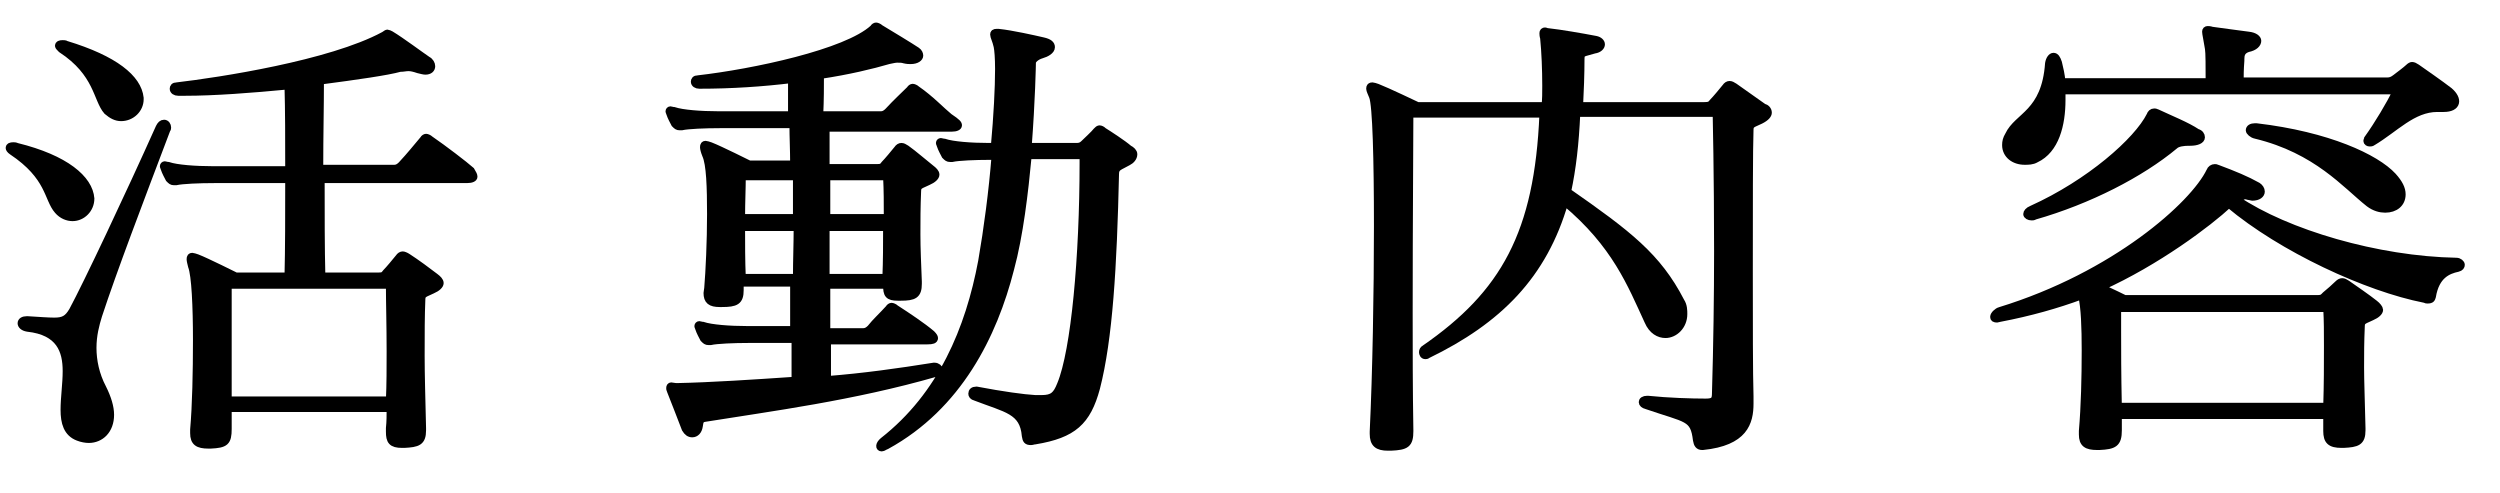
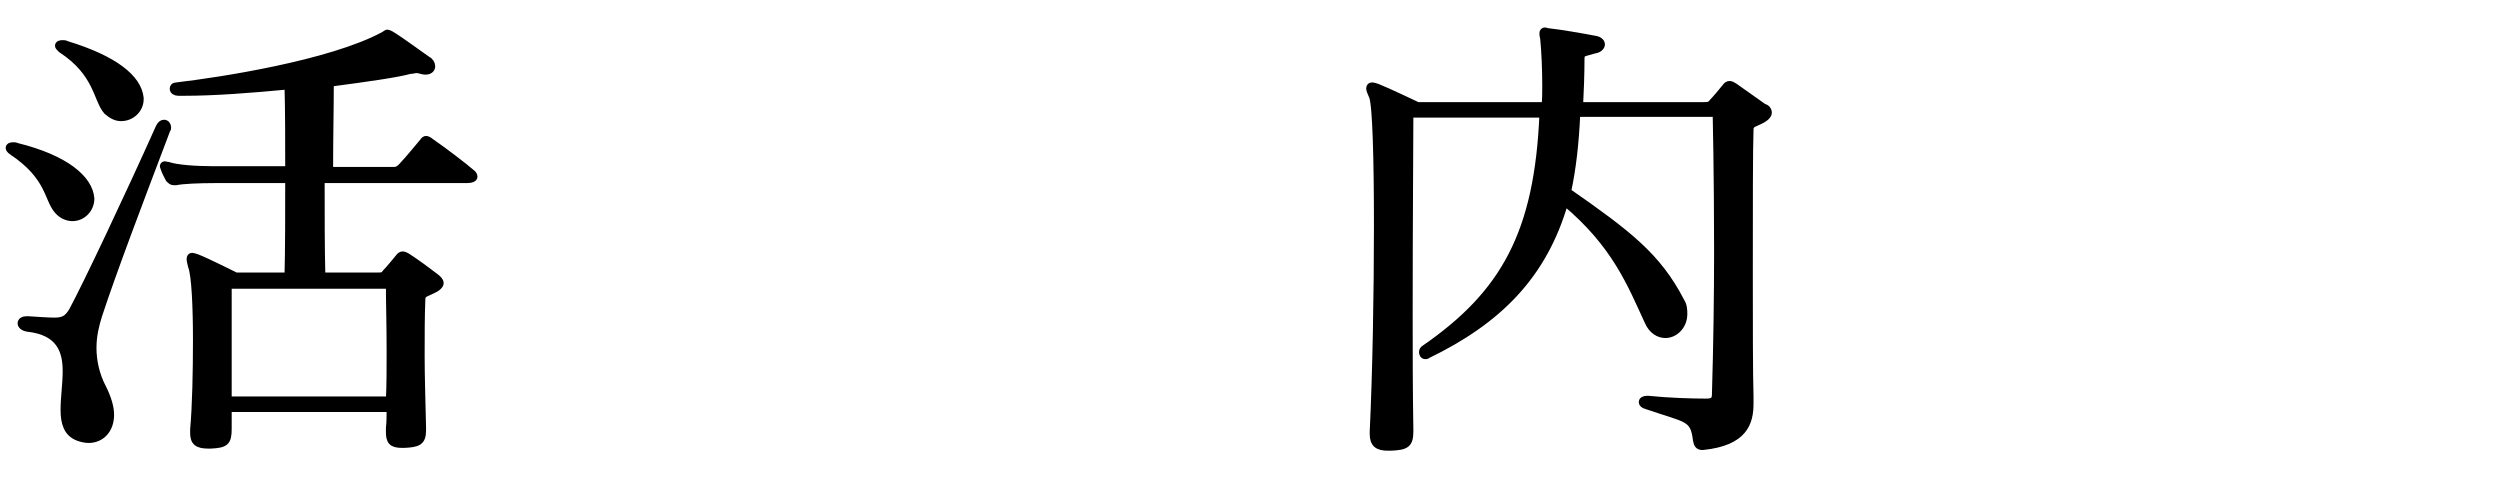
<svg xmlns="http://www.w3.org/2000/svg" version="1.1" id="レイヤー_1" x="0px" y="0px" viewBox="0 0 355 70" style="enable-background:new 0 0 355 70;" xml:space="preserve">
  <style type="text/css">
	.st0{stroke:#000000;stroke-miterlimit:10;}
</style>
  <g>
-     <path class="st0" d="M12.9,28.2c0,1.5-1.2,2.7-2.6,2.7c-0.7,0-1.5-0.3-2.1-1c-1.5-1.7-1.1-4.8-6.5-8.4c-0.3-0.2-0.4-0.4-0.4-0.5   c0-0.2,0.2-0.3,0.6-0.3c0.1,0,0.3,0,0.5,0.1C9.3,22.5,12.7,25.4,12.9,28.2C12.9,28,12.9,28.1,12.9,28.2z M14,44.8   c-0.4,1.3-0.8,2.8-0.8,4.6s0.4,3.8,1.4,5.7c0.7,1.4,1.1,2.7,1.1,3.8c0,2.2-1.4,3.5-3.1,3.5c-0.4,0-1-0.1-1.5-0.3   c-1.6-0.6-2-2.1-2-3.9c0-1.7,0.3-3.7,0.3-5.5c0-2.9-0.9-5.6-5.5-6.1C3.3,46.5,3,46.2,3,45.9s0.3-0.5,0.8-0.5h0.1   c1.7,0.1,2.9,0.2,3.8,0.2c1.3,0,1.9-0.3,2.6-1.5c2-3.7,8-16.4,12.3-26c0.2-0.4,0.4-0.6,0.7-0.6c0.3,0,0.5,0.3,0.5,0.6   c0,0.1,0,0.2-0.1,0.3C19.8,28.7,16.1,38.4,14,44.8z M19.9,14.1c0,1.4-1.2,2.6-2.7,2.6c-0.7,0-1.3-0.3-2-0.9   c-1.5-1.7-1.3-5.4-6.5-8.8C8.5,6.8,8.3,6.6,8.3,6.5c0-0.2,0.2-0.3,0.6-0.3c0.1,0,0.4,0,0.5,0.1c6.9,2.1,10.2,4.8,10.5,7.6   C19.9,13.9,19.9,14,19.9,14.1z M67.3,25.1c0,0.2-0.3,0.4-1,0.4H45.6c0,5,0,9.8,0.1,13.7h8c0.7,0,0.8-0.1,1.1-0.5   c0.4-0.4,1.4-1.6,1.8-2.1c0.2-0.3,0.4-0.4,0.6-0.4c0.1,0,0.4,0.1,0.7,0.3c1.1,0.7,3,2.1,3.9,2.8c0.4,0.3,0.7,0.6,0.7,0.9   s-0.4,0.7-1.1,1c-1,0.5-1.5,0.5-1.5,1.3c-0.1,2.4-0.1,4.8-0.1,8c0,2.7,0.1,6,0.2,10.3c0,0.1,0,0.2,0,0.3c0,1.7-0.7,1.9-2.6,2   c-0.1,0-0.2,0-0.3,0c-1.5,0-1.8-0.5-1.8-1.8c0-0.1,0-0.3,0-0.5c0.1-0.9,0.1-1.9,0.1-2.8h-23c0,0.9,0,1.9,0,2.9   c0,1.9-0.4,2.2-2.5,2.3c-0.1,0-0.2,0-0.3,0c-1.5,0-2.1-0.4-2.1-1.7c0-0.2,0-0.3,0-0.5c0.3-3.4,0.4-8.2,0.4-12.7   c0-4.8-0.2-9.2-0.7-10.5c-0.1-0.4-0.2-0.8-0.2-1c0-0.3,0.1-0.4,0.3-0.4c0.1,0,0.4,0.1,0.7,0.2c1.3,0.5,5.5,2.6,5.5,2.6h7.4   C41,35.4,41,30.5,41,25.5H30.4c-2.1,0-4.5,0.1-5.4,0.3c-0.1,0-0.2,0-0.3,0c-0.3,0-0.4-0.1-0.7-0.4c-0.2-0.4-0.5-0.9-0.7-1.5   c0-0.1-0.1-0.2-0.1-0.3c0-0.1,0.1-0.2,0.2-0.2s0.3,0.1,0.5,0.1c1.2,0.4,3.8,0.6,6.3,0.6H41c0-4.5,0-8.3-0.1-11.9   c-5.2,0.5-10.5,0.9-14.6,0.9c-0.3,0-0.7,0-1,0c-0.4,0-0.7-0.2-0.7-0.5c0-0.2,0.1-0.4,0.5-0.4c6-0.7,21.8-3.1,29.4-7.2   c0.2-0.1,0.4-0.3,0.5-0.3s0.3,0.1,0.5,0.2c1.5,0.9,4.3,3,5.2,3.6c0.4,0.2,0.6,0.6,0.6,0.9c0,0.4-0.3,0.7-0.9,0.7   c-0.2,0-0.6-0.1-1-0.2c-0.6-0.2-1-0.3-1.4-0.3s-0.7,0.1-1.2,0.1c-1.8,0.5-6,1.1-11.3,1.8c0,3.6-0.1,7.6-0.1,12.4H56   c0.4,0,0.7-0.2,1-0.5c1.3-1.4,2-2.3,3.1-3.6c0.1-0.2,0.3-0.3,0.4-0.3c0.1,0,0.4,0.1,0.6,0.3c1.9,1.3,4.9,3.6,5.8,4.4   C67.2,24.7,67.3,24.9,67.3,25.1z M55.4,49.9c0-3.7-0.1-7-0.1-9.4H32.4c0,1.1,0,2.5,0,4.2c0,3.2,0,7.4,0,12.1h22.9   C55.4,54.6,55.4,52.2,55.4,49.9z" />
-     <path class="st0" d="M136.1,17.8c0,0.2-0.3,0.4-1,0.4h-17.8c0,1.7,0,3.6,0,5.6h7.2c0.7,0,0.8-0.1,1.1-0.5c0.4-0.4,1.4-1.6,1.8-2.1   c0.2-0.3,0.4-0.4,0.6-0.4s0.4,0.1,0.7,0.3c1,0.7,2.6,2.1,3.5,2.8c0.4,0.3,0.7,0.6,0.7,0.9s-0.4,0.7-1.1,1c-1,0.5-1.5,0.5-1.5,1.3   c-0.1,2.3-0.1,4.2-0.1,6.2s0.1,4.1,0.2,6.7c0,0.1,0,0.2,0,0.3c0,1.6-0.6,1.9-2.5,1.9c-0.1,0-0.2,0-0.4,0c-1.4,0-1.6-0.4-1.6-1.7   h-8.5c0,2.1,0,4.4,0,6.6h5.2c0.4,0,0.7-0.2,1-0.5c0.7-0.9,1.7-1.8,2.6-2.8c0.1-0.2,0.3-0.3,0.4-0.3s0.4,0.1,0.6,0.3   c1.7,1.1,3.8,2.5,5.1,3.6c0.3,0.3,0.4,0.5,0.4,0.6c0,0.3-0.3,0.4-1,0.4h-14.2c0,1.8,0,3.7,0,5.5c5.1-0.4,10.1-1.1,15.1-1.9   c0.1,0,0.1,0,0.1,0c0.4,0,0.7,0.3,0.7,0.5s-0.1,0.4-0.5,0.5c-11.8,3.4-23.5,4.9-32.8,6.4c-0.8,0.1-0.7,0.7-0.8,1.1   c-0.1,0.7-0.5,1.1-1,1.1c-0.4,0-0.7-0.2-1-0.7c-0.7-1.8-1.3-3.4-2.1-5.4c-0.1-0.2-0.1-0.3-0.1-0.4c0-0.2,0.1-0.3,0.2-0.3   s0.5,0.1,0.8,0.1c4.9-0.1,10.9-0.5,16.8-0.9c0-1.9,0-3.9,0-5.8c0.1,0-6.6,0-6.6,0c-2.1,0-4.5,0.1-5.4,0.3c-0.1,0-0.2,0-0.3,0   c-0.3,0-0.4-0.1-0.7-0.4c-0.2-0.4-0.5-0.9-0.7-1.5c0-0.1-0.1-0.2-0.1-0.3s0.1-0.2,0.2-0.2s0.3,0.1,0.5,0.1c1.2,0.4,3.8,0.6,6.3,0.6   h6.6c0-2.2,0-4.4,0-6.6c0.1,0-4.6,0-7.6,0c0,0.2,0,0.5,0,0.7c0,0.1,0,0.2,0,0.3c0,1.6-0.6,1.9-2.6,1.9c-0.1,0-0.2,0-0.3,0   c-1.3,0-1.8-0.4-1.8-1.5c0-0.2,0.1-0.5,0.1-0.7c0.2-2.4,0.4-6.6,0.4-10.5c0-3.8-0.1-7.1-0.7-8.4c-0.2-0.5-0.3-0.9-0.3-1.1   c0-0.3,0.1-0.4,0.3-0.4c0.1,0,0.4,0.1,0.7,0.2c1.3,0.5,5.5,2.6,5.5,2.6h6.3c0-1.9-0.1-3.9-0.1-5.6h-10.4c-2.1,0-4.5,0.1-5.4,0.3   c-0.1,0-0.2,0-0.3,0c-0.3,0-0.4-0.1-0.7-0.4c-0.2-0.4-0.5-0.9-0.7-1.5c0-0.1-0.1-0.2-0.1-0.3s0.1-0.2,0.2-0.2s0.3,0.1,0.5,0.1   c1.2,0.4,3.8,0.6,6.3,0.6h10.4c0-1.9,0-3.6,0-5c-4.1,0.5-8.5,0.8-13.1,0.8c-0.4,0-0.7-0.2-0.7-0.5c0-0.2,0.1-0.4,0.5-0.4   C107,10.3,120.2,7.5,124,4c0.1-0.2,0.3-0.3,0.4-0.3s0.4,0.1,0.6,0.3c1.5,0.9,4.3,2.6,5.2,3.2c0.3,0.2,0.4,0.5,0.4,0.7   c0,0.3-0.4,0.7-1.3,0.7c-0.2,0-0.5,0-0.9-0.1c-0.3-0.1-0.6-0.1-1-0.1c-0.3,0-0.7,0.1-1.2,0.2c-2.4,0.7-5.7,1.5-9.7,2.1   c0,1.5,0,3.5-0.1,5.6h8.7c0.4,0,0.7-0.2,1-0.5c1.3-1.4,2.1-2.1,3.1-3.1c0.1-0.2,0.3-0.3,0.4-0.3s0.4,0.1,0.6,0.3   c1.9,1.3,3.6,3.1,4.6,3.9C136,17.4,136.1,17.6,136.1,17.8z M113.1,25.1h-7.7c0,1.6-0.1,3.6-0.1,5.8h7.8   C113.1,28.9,113.1,27,113.1,25.1z M105.3,32.3c0,2.3,0,4.8,0.1,7.1c2.9,0,7.7,0,7.7,0c0-2.4,0.1-4.8,0.1-7.1H105.3z M125.9,25.1   h-8.5c0,1.9,0,3.8,0,5.8h8.6C126,28.9,126,27,125.9,25.1z M117.3,32.3c0,2.3,0,4.6,0,7.1h8.5c0.1-2.4,0.1-4.8,0.1-7.1H117.3z    M161,21.9c0,0.5-0.4,0.9-0.8,1.1c-1.2,0.7-1.8,0.7-1.8,1.7c-0.3,13.2-0.9,23.4-2.7,30.4c-1.3,4.8-3.3,6.6-8.7,7.5   c-0.2,0-0.4,0.1-0.6,0.1c-0.6,0-0.7-0.2-0.8-0.8c-0.3-3.6-2.7-3.8-7.1-5.5c-0.4-0.1-0.5-0.3-0.5-0.5c0-0.3,0.2-0.5,0.6-0.5   c0.1,0,0.1,0,0.1,0c3.7,0.7,6.6,1.1,8.3,1.2c0.1,0,0.4,0,0.5,0s0.2,0,0.4,0c1.6,0,2.1-0.5,2.7-2c2-4.8,3.2-18.2,3.2-31.4   c0-0.4,0-0.7,0-1.1H146c-0.5,5.3-1.2,11.3-2.5,16.1c-2.4,9.4-7.4,19.5-17.6,25.1c-0.3,0.1-0.5,0.3-0.7,0.3c-0.4,0-0.4-0.5,0.2-1   c8.3-6.5,12.2-15.9,14-25.5c0.8-4.6,1.5-9.9,1.9-14.9h-0.7c-2.1,0-4.5,0.1-5.4,0.3c-0.1,0-0.2,0-0.3,0c-0.3,0-0.4-0.1-0.7-0.4   c-0.2-0.4-0.5-0.9-0.7-1.5c0-0.1-0.1-0.2-0.1-0.3c0-0.1,0.1-0.2,0.2-0.2s0.3,0.1,0.5,0.1c1.2,0.4,3.8,0.6,6.3,0.6h0.8   c0.4-4.4,0.6-8.3,0.6-11c0-1.6-0.1-2.7-0.2-3.2c-0.2-0.9-0.5-1.4-0.5-1.7c0-0.2,0.1-0.3,0.4-0.3c0.1,0,0.2,0,0.3,0   c1.9,0.2,5,0.9,6.3,1.2c0.9,0.2,1.2,0.5,1.2,0.9c0,0.5-0.7,0.9-1.4,1.1s-1.3,0.7-1.3,1.1c0,0.2-0.1,5.4-0.6,11.9h6.9   c0.4,0,0.7-0.1,1-0.4c0.4-0.4,1.5-1.4,1.8-1.8c0.1-0.1,0.3-0.3,0.4-0.3c0.2,0,0.4,0.1,0.6,0.3c0.8,0.5,2.8,1.8,3.6,2.5   C160.7,21.3,161,21.6,161,21.9z" />
+     <path class="st0" d="M12.9,28.2c0,1.5-1.2,2.7-2.6,2.7c-0.7,0-1.5-0.3-2.1-1c-1.5-1.7-1.1-4.8-6.5-8.4c-0.3-0.2-0.4-0.4-0.4-0.5   c0-0.2,0.2-0.3,0.6-0.3c0.1,0,0.3,0,0.5,0.1C9.3,22.5,12.7,25.4,12.9,28.2C12.9,28,12.9,28.1,12.9,28.2z M14,44.8   c-0.4,1.3-0.8,2.8-0.8,4.6s0.4,3.8,1.4,5.7c0.7,1.4,1.1,2.7,1.1,3.8c0,2.2-1.4,3.5-3.1,3.5c-0.4,0-1-0.1-1.5-0.3   c-1.6-0.6-2-2.1-2-3.9c0-1.7,0.3-3.7,0.3-5.5c0-2.9-0.9-5.6-5.5-6.1C3.3,46.5,3,46.2,3,45.9s0.3-0.5,0.8-0.5h0.1   c1.7,0.1,2.9,0.2,3.8,0.2c1.3,0,1.9-0.3,2.6-1.5c2-3.7,8-16.4,12.3-26c0.2-0.4,0.4-0.6,0.7-0.6c0.3,0,0.5,0.3,0.5,0.6   c0,0.1,0,0.2-0.1,0.3C19.8,28.7,16.1,38.4,14,44.8z M19.9,14.1c0,1.4-1.2,2.6-2.7,2.6c-0.7,0-1.3-0.3-2-0.9   c-1.5-1.7-1.3-5.4-6.5-8.8C8.5,6.8,8.3,6.6,8.3,6.5c0-0.2,0.2-0.3,0.6-0.3c0.1,0,0.4,0,0.5,0.1c6.9,2.1,10.2,4.8,10.5,7.6   C19.9,13.9,19.9,14,19.9,14.1z M67.3,25.1c0,0.2-0.3,0.4-1,0.4H45.6c0,5,0,9.8,0.1,13.7h8c0.7,0,0.8-0.1,1.1-0.5   c0.4-0.4,1.4-1.6,1.8-2.1c0.2-0.3,0.4-0.4,0.6-0.4c0.1,0,0.4,0.1,0.7,0.3c1.1,0.7,3,2.1,3.9,2.8c0.4,0.3,0.7,0.6,0.7,0.9   s-0.4,0.7-1.1,1c-1,0.5-1.5,0.5-1.5,1.3c-0.1,2.4-0.1,4.8-0.1,8c0,2.7,0.1,6,0.2,10.3c0,0.1,0,0.2,0,0.3c0,1.7-0.7,1.9-2.6,2   c-0.1,0-0.2,0-0.3,0c-1.5,0-1.8-0.5-1.8-1.8c0-0.1,0-0.3,0-0.5c0.1-0.9,0.1-1.9,0.1-2.8h-23c0,0.9,0,1.9,0,2.9   c0,1.9-0.4,2.2-2.5,2.3c-0.1,0-0.2,0-0.3,0c-1.5,0-2.1-0.4-2.1-1.7c0-0.2,0-0.3,0-0.5c0.3-3.4,0.4-8.2,0.4-12.7   c0-4.8-0.2-9.2-0.7-10.5c-0.1-0.4-0.2-0.8-0.2-1c0-0.3,0.1-0.4,0.3-0.4c0.1,0,0.4,0.1,0.7,0.2c1.3,0.5,5.5,2.6,5.5,2.6h7.4   C41,35.4,41,30.5,41,25.5H30.4c-2.1,0-4.5,0.1-5.4,0.3c-0.1,0-0.2,0-0.3,0c-0.3,0-0.4-0.1-0.7-0.4c-0.2-0.4-0.5-0.9-0.7-1.5   c0-0.1-0.1-0.2-0.1-0.3c0-0.1,0.1-0.2,0.2-0.2s0.3,0.1,0.5,0.1c1.2,0.4,3.8,0.6,6.3,0.6H41c0-4.5,0-8.3-0.1-11.9   c-5.2,0.5-10.5,0.9-14.6,0.9c-0.3,0-0.7,0-1,0c-0.4,0-0.7-0.2-0.7-0.5c0-0.2,0.1-0.4,0.5-0.4c6-0.7,21.8-3.1,29.4-7.2   c0.2-0.1,0.4-0.3,0.5-0.3s0.3,0.1,0.5,0.2c1.5,0.9,4.3,3,5.2,3.6c0.4,0.2,0.6,0.6,0.6,0.9c0,0.4-0.3,0.7-0.9,0.7   c-0.2,0-0.6-0.1-1-0.2s-0.7,0.1-1.2,0.1c-1.8,0.5-6,1.1-11.3,1.8c0,3.6-0.1,7.6-0.1,12.4H56   c0.4,0,0.7-0.2,1-0.5c1.3-1.4,2-2.3,3.1-3.6c0.1-0.2,0.3-0.3,0.4-0.3c0.1,0,0.4,0.1,0.6,0.3c1.9,1.3,4.9,3.6,5.8,4.4   C67.2,24.7,67.3,24.9,67.3,25.1z M55.4,49.9c0-3.7-0.1-7-0.1-9.4H32.4c0,1.1,0,2.5,0,4.2c0,3.2,0,7.4,0,12.1h22.9   C55.4,54.6,55.4,52.2,55.4,49.9z" />
    <path class="st0" d="M251.1,16c0,0.3-0.3,0.7-1.1,1.1c-1,0.5-1.5,0.5-1.5,1.3c-0.1,2.5-0.1,11.5-0.1,20.2c0,7.2,0,14.4,0.1,17.7   c0,0.3,0,0.7,0,1c0,2.7-0.8,5.5-6.7,6.1c-0.1,0-0.1,0-0.1,0c-0.5,0-0.7-0.3-0.8-0.9c-0.4-3.3-1.3-2.9-7.1-4.9   c-0.4-0.1-0.6-0.3-0.6-0.5s0.2-0.4,0.7-0.4c0.1,0,0.1,0,0.1,0c2.9,0.3,6.2,0.4,8.2,0.4c1.2,0,1.4-0.3,1.4-1.3   c0.2-6.7,0.3-13.8,0.3-20.1c0-11-0.2-19.6-0.2-19.6h-19.8c-0.2,4.4-0.6,7.8-1.3,11.1c8.6,6,12.8,9.2,16.1,15.6   c0.4,0.6,0.4,1.3,0.4,1.8c0,1.7-1.3,2.9-2.6,2.9c-0.9,0-1.9-0.5-2.5-1.9c-2.4-5.2-4.6-10.9-11.8-16.9c-3,10.4-9.4,16.8-19.5,21.7   c-0.1,0.1-0.2,0.1-0.3,0.1c-0.3,0-0.4-0.3-0.4-0.5s0.1-0.4,0.3-0.5c11.3-7.8,16.1-16.4,16.8-33.3h-18.9c0,4.6-0.1,14.7-0.1,28.3   c0,5.1,0,10.7,0.1,16.7c0,1.9-0.5,2.2-2.7,2.3c-0.1,0-0.2,0-0.4,0c-1.5,0-2.1-0.5-2.1-1.9c0-0.1,0-0.2,0-0.3   c0.4-8.4,0.6-19.7,0.6-29.2c0-9.4-0.2-17.2-0.7-18.4c-0.2-0.5-0.4-0.9-0.4-1.1c0-0.3,0.1-0.4,0.4-0.4c0.1,0,0.4,0.1,0.7,0.2   c1.3,0.5,5.7,2.6,5.7,2.6h18.1c0.1-0.9,0.1-1.8,0.1-2.8c0-2.3-0.1-4.8-0.3-6.8c-0.1-0.3-0.1-0.6-0.1-0.7c0-0.2,0.1-0.3,0.3-0.3   c0.1,0,0.2,0.1,0.4,0.1c1.8,0.2,4.7,0.7,6.8,1.1c0.5,0.1,0.8,0.4,0.8,0.7s-0.3,0.7-1,0.8c-1.6,0.5-1.9,0.3-1.9,1.3   c0,2.1-0.1,4.6-0.2,6.6H242c0.7,0,0.9-0.1,1.2-0.5c0.4-0.4,1.4-1.6,1.8-2.1c0.2-0.3,0.4-0.4,0.6-0.4s0.4,0.1,0.7,0.3   c1,0.7,3.1,2.2,4.1,2.9C250.8,15.3,251.1,15.6,251.1,16z" />
-     <path class="st0" d="M345.4,42.1c-0.1,0.3-0.1,0.5-0.7,0.5c-0.1,0-0.2,0-0.4-0.1c-8.2-1.6-20.3-7.2-27.8-13.5   c-2.9,2.7-10.2,8.2-18.2,11.8c1.6,0.7,3.4,1.6,3.4,1.6h27.4c0.7,0,0.8-0.2,1.1-0.5c0.6-0.5,1.3-1.1,1.8-1.6   c0.2-0.2,0.4-0.3,0.6-0.3s0.4,0.1,0.7,0.3c1,0.7,2.9,2,3.9,2.8c0.4,0.3,0.7,0.7,0.7,0.9c0,0.3-0.4,0.7-1.1,1   c-1,0.5-1.5,0.5-1.5,1.3c-0.1,2.4-0.1,3.8-0.1,5.9c0,1.9,0.1,4.3,0.2,8.6c0,0.1,0,0.2,0,0.3c0,1.7-0.7,1.9-2.6,2   c-0.1,0-0.2,0-0.3,0c-1.6,0-2.1-0.5-2.1-1.9c0-0.1,0-0.2,0-0.3c0-0.7,0-1.3,0-1.9h-29.6c0,0.7,0,1.3,0,2.1c0,1.9-0.6,2.2-2.7,2.3   c-0.1,0-0.2,0-0.3,0c-1.5,0-2.1-0.4-2.1-1.7c0-0.2,0-0.3,0-0.5c0.3-3.5,0.4-7.6,0.4-11.4c0-3.3-0.1-6.2-0.5-7.8   c-3.5,1.3-7.4,2.4-11.6,3.2c-0.1,0-0.3,0.1-0.4,0.1c-0.4,0-0.5-0.1-0.5-0.3c0-0.3,0.5-0.8,0.9-0.9c16.3-5,27.5-15,29.8-19.8   c0.1-0.3,0.4-0.5,0.7-0.5c0.1,0,0.2,0,0.4,0.1c2.4,0.9,4.1,1.6,5.7,2.5c0.3,0.2,0.5,0.5,0.5,0.8c0,0.4-0.4,0.8-1.3,0.8   c-0.1,0-0.3-0.1-0.5-0.1c-0.1,0-0.2-0.1-0.4-0.1c-0.5,0-1,0.3-1.3,0.5c7.1,4.8,20,8.6,31.2,8.8c0.4,0,0.7,0.3,0.7,0.5   s-0.1,0.4-0.5,0.5C347.6,38.4,345.9,39.1,345.4,42.1z M347,15.4c-0.1,0-0.3,0-0.4,0s-0.4,0-0.5,0c-3.5,0-6,2.9-9.2,4.8   c-0.1,0.1-0.3,0.1-0.4,0.1c-0.2,0-0.4-0.1-0.4-0.3c0-0.1,0.1-0.2,0.1-0.3c1.5-2.1,3.1-4.8,4.1-6.8h-47.5c0,0.4,0,0.8,0,1.3   c0,3.5-0.9,7.1-3.7,8.4c-0.5,0.3-1.1,0.3-1.6,0.3c-1.5,0-2.7-0.9-2.7-2.3c0-0.5,0.1-0.9,0.4-1.4c1.3-2.8,5.2-3.1,5.7-10.2   c0.1-0.6,0.4-1,0.7-1c0.3,0,0.5,0.3,0.7,0.9c0.2,0.8,0.4,1.7,0.5,2.7h20.9c0-2,0-4.2-0.1-4.7c-0.2-1.3-0.4-2.1-0.4-2.4   c0-0.2,0.1-0.3,0.3-0.3c0.1,0,0.3,0,0.6,0.1c2.3,0.3,2.8,0.4,5.2,0.7c0.9,0.1,1.3,0.5,1.3,0.8c0,0.4-0.4,0.9-1.4,1.1   c-0.9,0.3-1,0.9-1,1.5c0,0.1,0,0.1,0,0.2c-0.1,1.3-0.1,2.1-0.1,2.9H339c0.4,0,0.7-0.1,1.1-0.4c0.4-0.3,1.6-1.2,1.9-1.5   c0.2-0.2,0.4-0.3,0.5-0.3c0.2,0,0.4,0.1,0.7,0.3c1,0.7,3.3,2.3,4.6,3.3C349.2,14.1,349,15.4,347,15.4z M312.6,19.5   c0,0.4-0.6,0.7-1.6,0.7c-0.1,0-0.1,0-0.2,0c-0.7,0-1.6,0.1-2,0.5c-4.8,4-12.2,7.8-19.9,10c-0.1,0.1-0.3,0.1-0.4,0.1   c-0.4,0-0.7-0.2-0.7-0.4s0.2-0.5,0.7-0.7c8.2-3.7,15-9.7,16.8-13.3c0.1-0.3,0.3-0.5,0.6-0.5c0.1,0,0.2,0,0.4,0.1   c1.9,0.9,4.2,1.8,5.7,2.8C312.4,18.9,312.6,19.2,312.6,19.5z M330.5,49.1c0-1.9,0-3.6-0.1-5.3h-29.7c0,1,0,2.1,0,3.2   c0,2.7,0,6,0.1,10.7h29.6C330.5,54.6,330.5,51.8,330.5,49.1z M341.1,27.6c0,1.3-1,2.1-2.4,2.1c-0.7,0-1.5-0.2-2.3-0.8   c-3.3-2.6-7.4-7.6-16.1-9.7c-0.5-0.1-0.9-0.5-0.9-0.7c0-0.3,0.3-0.5,0.8-0.5c0.1,0,0.1,0,0.2,0c10.2,1.2,17,4.4,19.4,7   C340.7,26,341.1,26.8,341.1,27.6z" />
  </g>
</svg>